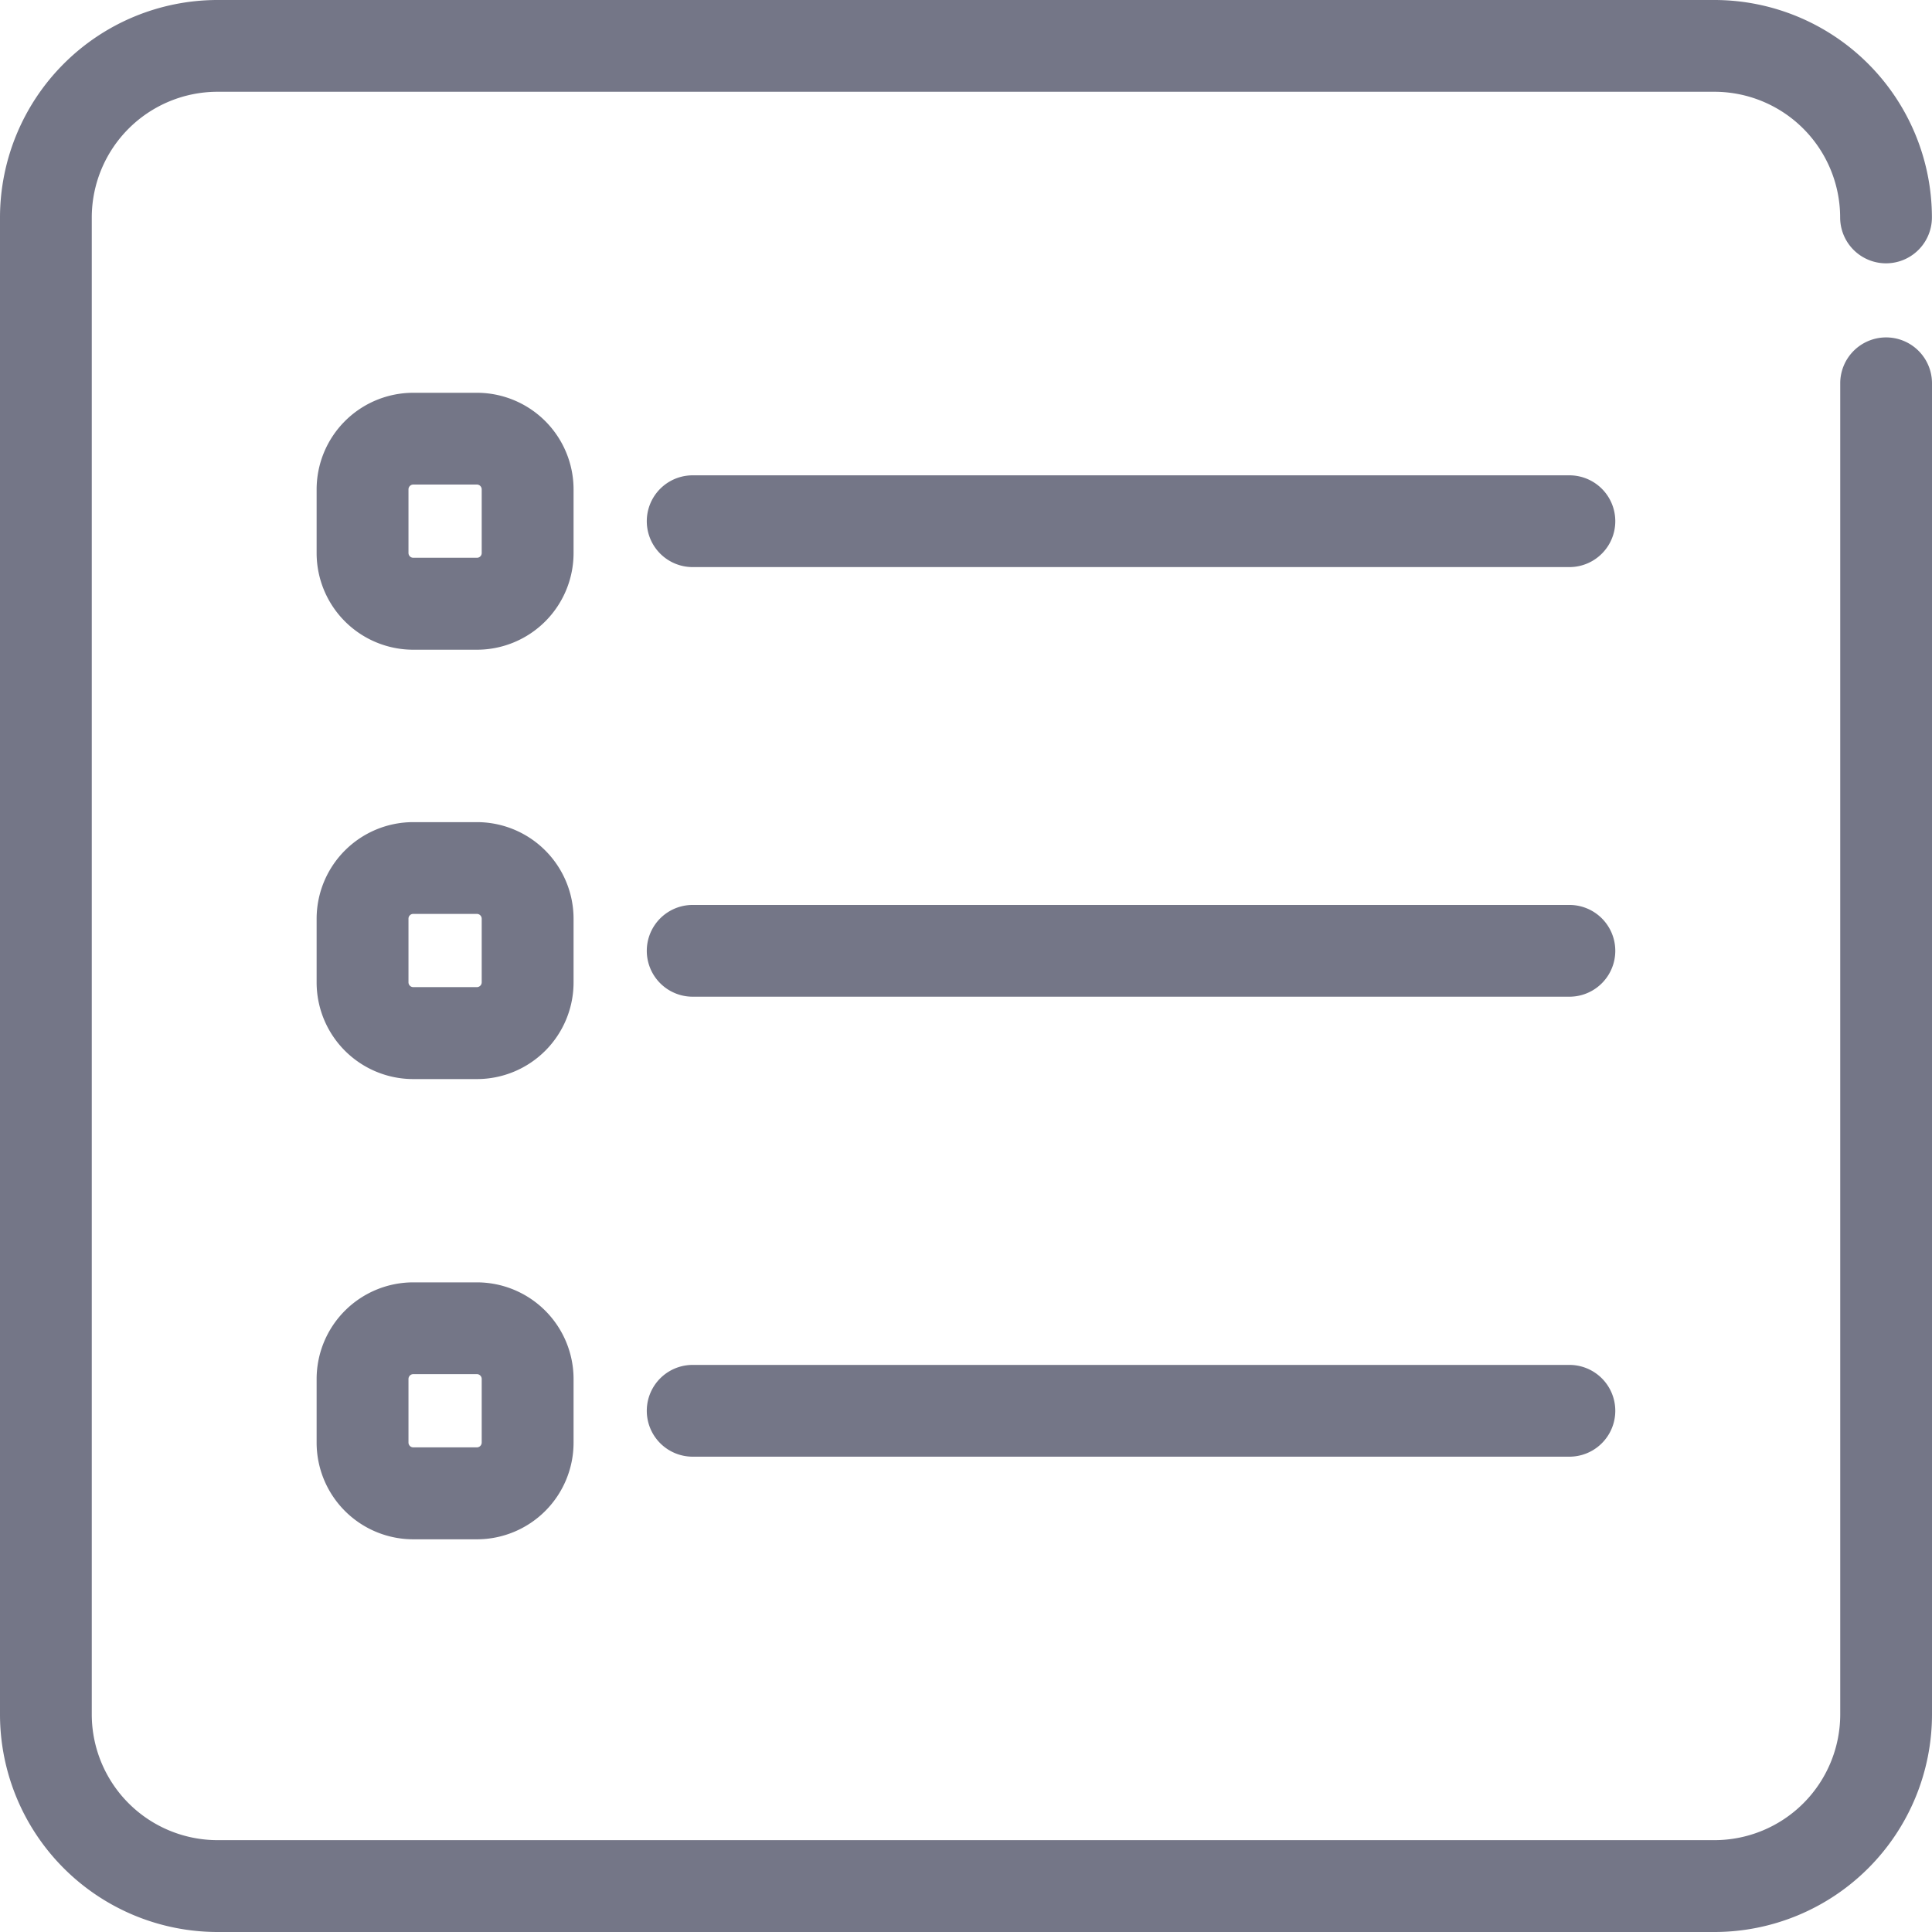
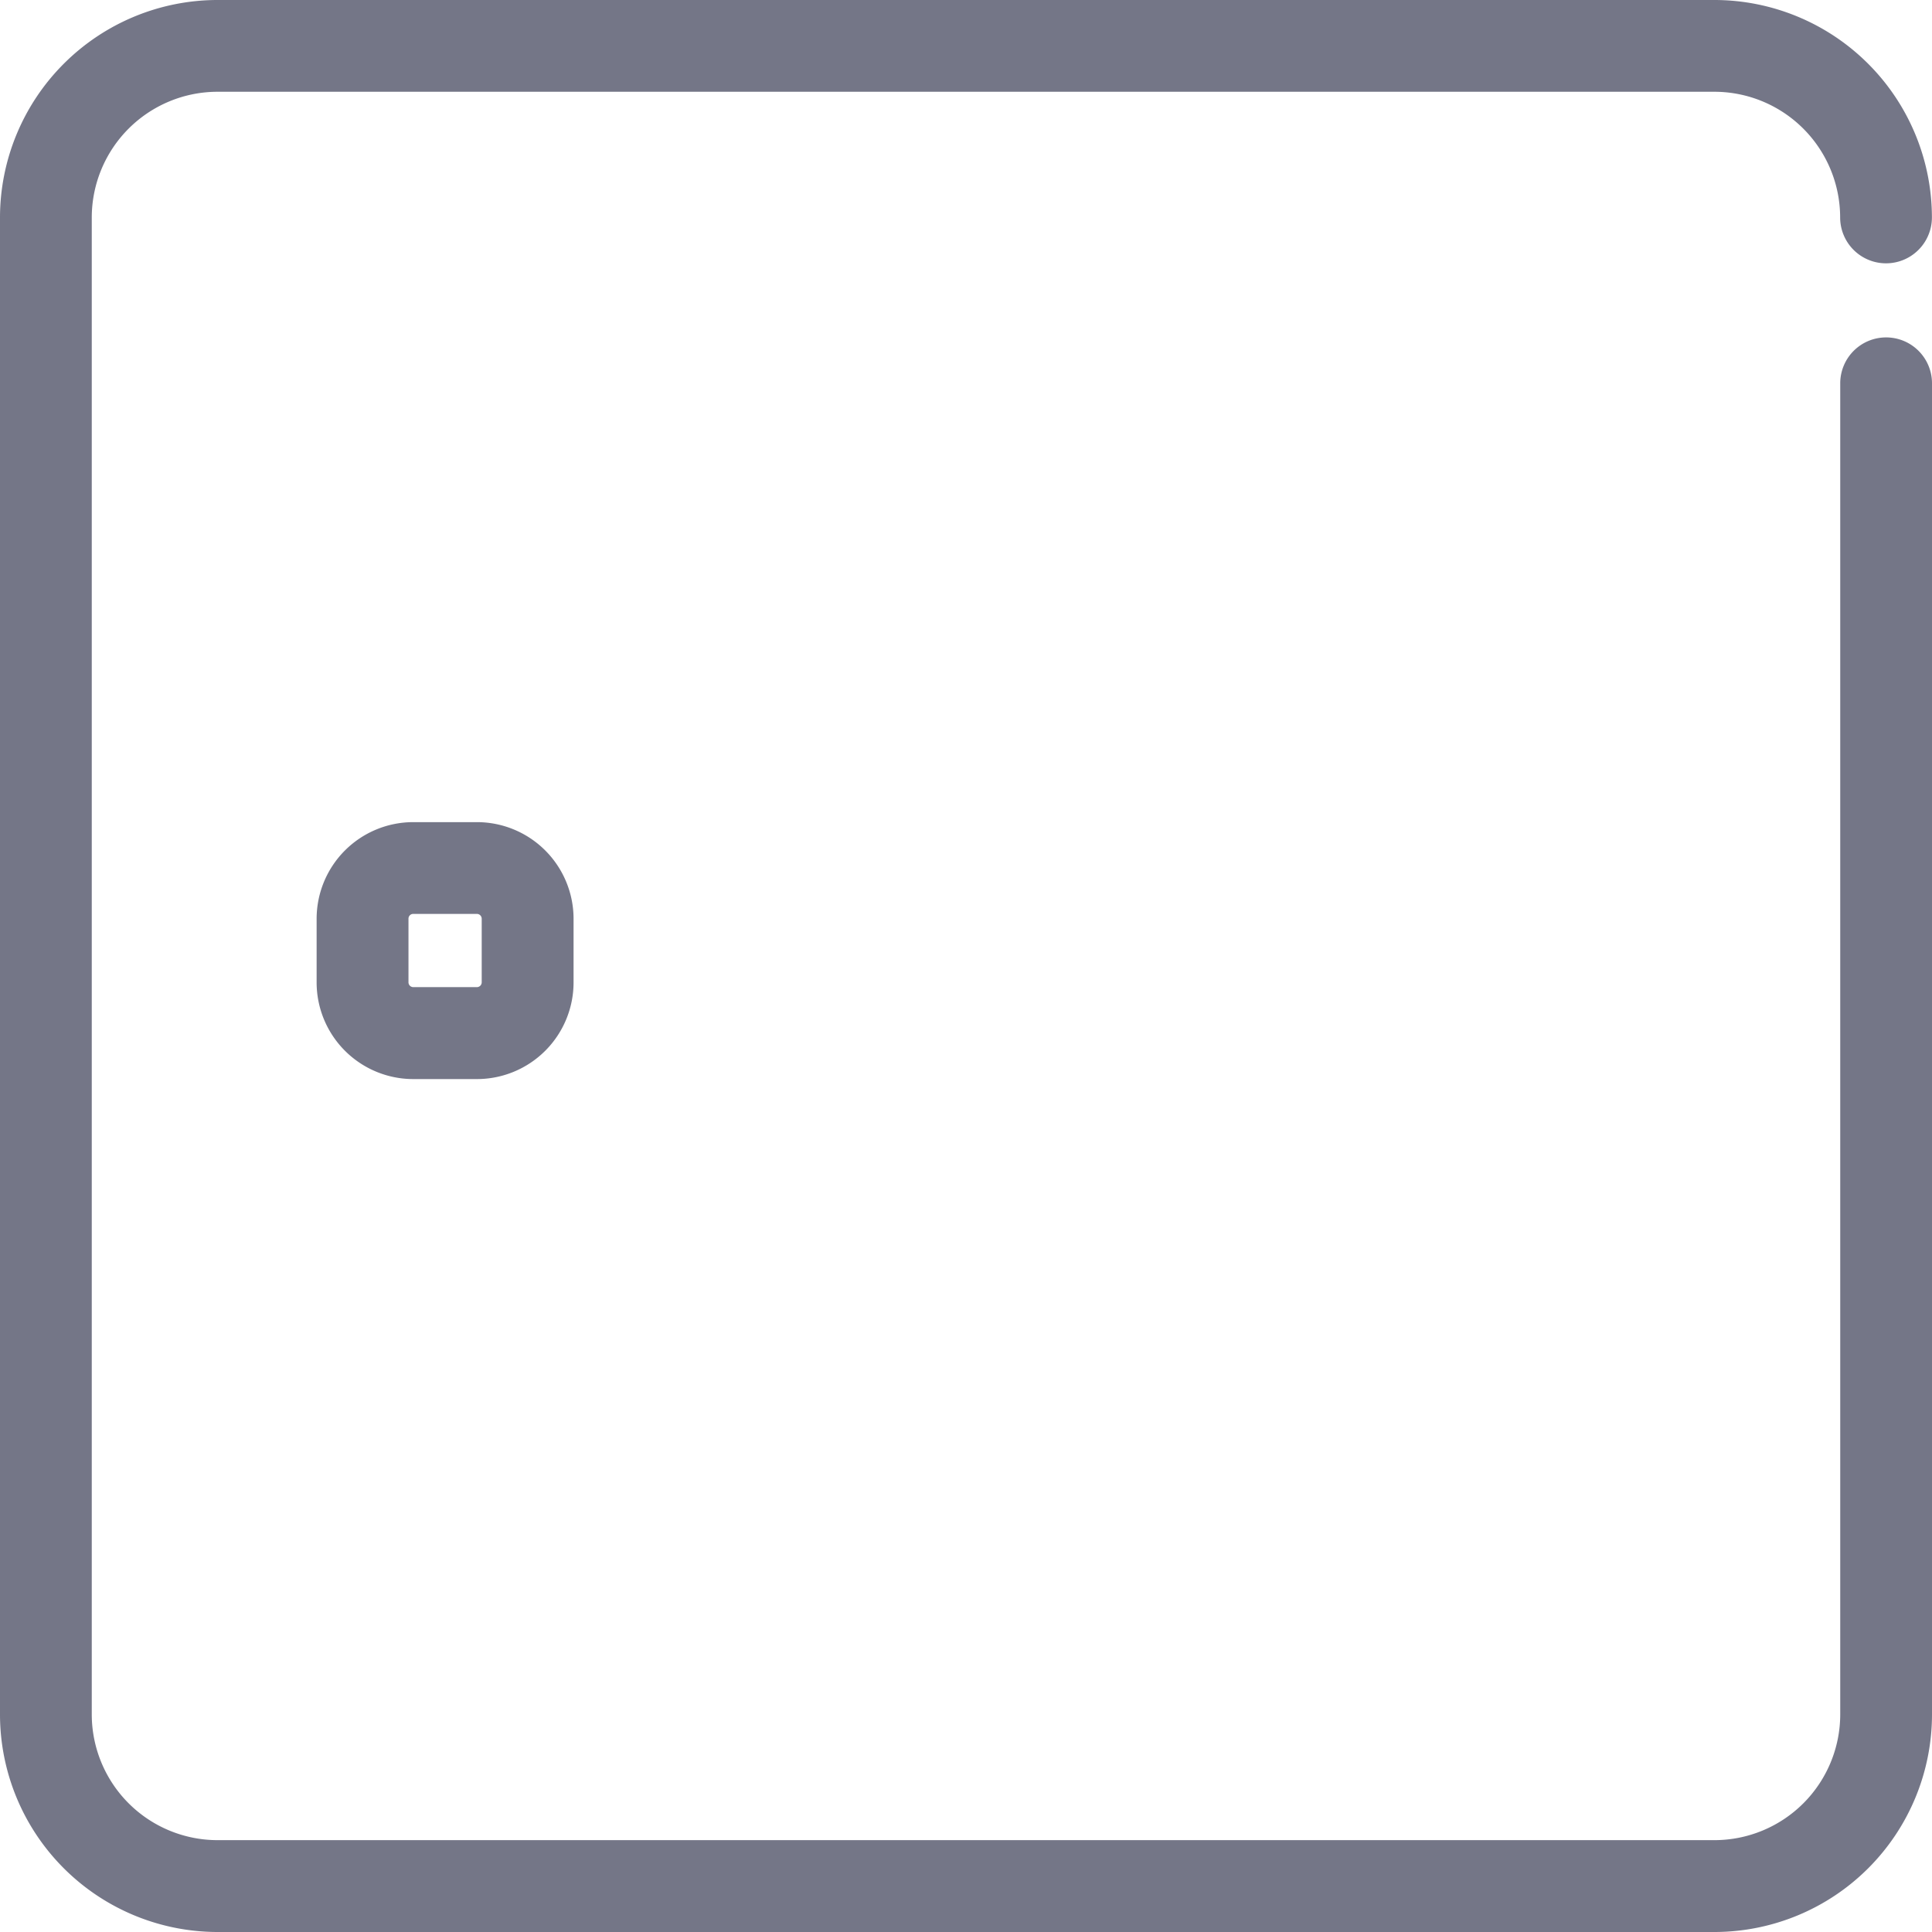
<svg xmlns="http://www.w3.org/2000/svg" width="22.4" height="22.4" viewBox="0 0 22.4 22.4">
  <g id="list_1_" data-name="list (1)" transform="translate(0.2 0.2)">
    <g id="Group_582" data-name="Group 582">
      <g id="Group_581" data-name="Group 581">
        <path id="Path_24003" data-name="Path 24003" d="M21.668,3.912a.332.332,0,0,0-.332.332V19.678a1.659,1.659,0,0,1-1.657,1.657H2.322A1.659,1.659,0,0,1,.664,19.678V2.322A1.659,1.659,0,0,1,2.322.664H19.678a1.659,1.659,0,0,1,1.657,1.657.332.332,0,0,0,.664,0A2.324,2.324,0,0,0,19.678,0H2.322A2.324,2.324,0,0,0,0,2.322V19.678A2.324,2.324,0,0,0,2.322,22H19.678A2.324,2.324,0,0,0,22,19.678V4.244A.332.332,0,0,0,21.668,3.912Z" transform="translate(0 0)" fill="#747687" stroke="#747687" stroke-width="0.4" />
      </g>
    </g>
    <g id="Group_584" data-name="Group 584" transform="translate(3.672 4.554)">
      <g id="Group_583" data-name="Group 583">
-         <path id="Path_24004" data-name="Path 24004" d="M87.122,105.99h-.739a.921.921,0,0,0-.92.92v.739a.921.921,0,0,0,.92.92h.739a.921.921,0,0,0,.92-.92v-.739A.921.921,0,0,0,87.122,105.99Zm.255,1.658a.255.255,0,0,1-.255.255h-.739a.256.256,0,0,1-.255-.255v-.739a.256.256,0,0,1,.255-.255h.739a.256.256,0,0,1,.255.255Z" transform="translate(-85.464 -105.99)" fill="#747687" stroke="#747687" stroke-width="0.4" />
-       </g>
+         </g>
    </g>
    <g id="Group_586" data-name="Group 586" transform="translate(7.499 5.511)">
      <g id="Group_585" data-name="Group 585">
-         <path id="Path_24005" data-name="Path 24005" d="M185.02,128.255H174.855a.332.332,0,0,0,0,.664H185.02a.332.332,0,1,0,0-.664Z" transform="translate(-174.523 -128.255)" fill="#747687" stroke="#747687" stroke-width="0.4" />
-       </g>
+         </g>
    </g>
    <g id="Group_588" data-name="Group 588" transform="translate(3.672 9.532)">
      <g id="Group_587" data-name="Group 587">
        <path id="Path_24006" data-name="Path 24006" d="M87.122,221.833h-.739a.921.921,0,0,0-.92.92v.739a.921.921,0,0,0,.92.92h.739a.921.921,0,0,0,.92-.92v-.739A.921.921,0,0,0,87.122,221.833Zm.255,1.658a.256.256,0,0,1-.255.255h-.739a.256.256,0,0,1-.255-.255v-.739a.255.255,0,0,1,.255-.255h.739a.256.256,0,0,1,.255.255Z" transform="translate(-85.464 -221.833)" fill="#747687" stroke="#747687" stroke-width="0.4" />
      </g>
    </g>
    <g id="Group_590" data-name="Group 590" transform="translate(7.499 10.489)">
      <g id="Group_589" data-name="Group 589">
-         <path id="Path_24007" data-name="Path 24007" d="M185.02,244.1H174.855a.332.332,0,0,0,0,.664H185.02a.332.332,0,1,0,0-.664Z" transform="translate(-174.523 -244.097)" fill="#747687" stroke="#747687" stroke-width="0.4" />
-       </g>
+         </g>
    </g>
    <g id="Group_592" data-name="Group 592" transform="translate(3.672 14.868)">
      <g id="Group_591" data-name="Group 591">
-         <path id="Path_24008" data-name="Path 24008" d="M87.122,346.02h-.739a.921.921,0,0,0-.92.92v.739a.921.921,0,0,0,.92.92h.739a.921.921,0,0,0,.92-.92v-.739A.921.921,0,0,0,87.122,346.02Zm.255,1.658a.256.256,0,0,1-.255.255h-.739a.256.256,0,0,1-.255-.255v-.739a.256.256,0,0,1,.255-.255h.739a.256.256,0,0,1,.255.255Z" transform="translate(-85.464 -346.02)" fill="#747687" stroke="#747687" stroke-width="0.4" />
-       </g>
+         </g>
    </g>
    <g id="Group_594" data-name="Group 594" transform="translate(7.499 15.825)">
      <g id="Group_593" data-name="Group 593">
-         <path id="Path_24009" data-name="Path 24009" d="M185.02,368.284H174.855a.332.332,0,0,0,0,.664H185.02a.332.332,0,0,0,0-.664Z" transform="translate(-174.523 -368.284)" fill="#747687" stroke="#747687" stroke-width="0.4" />
-       </g>
+         </g>
    </g>
  </g>
</svg>